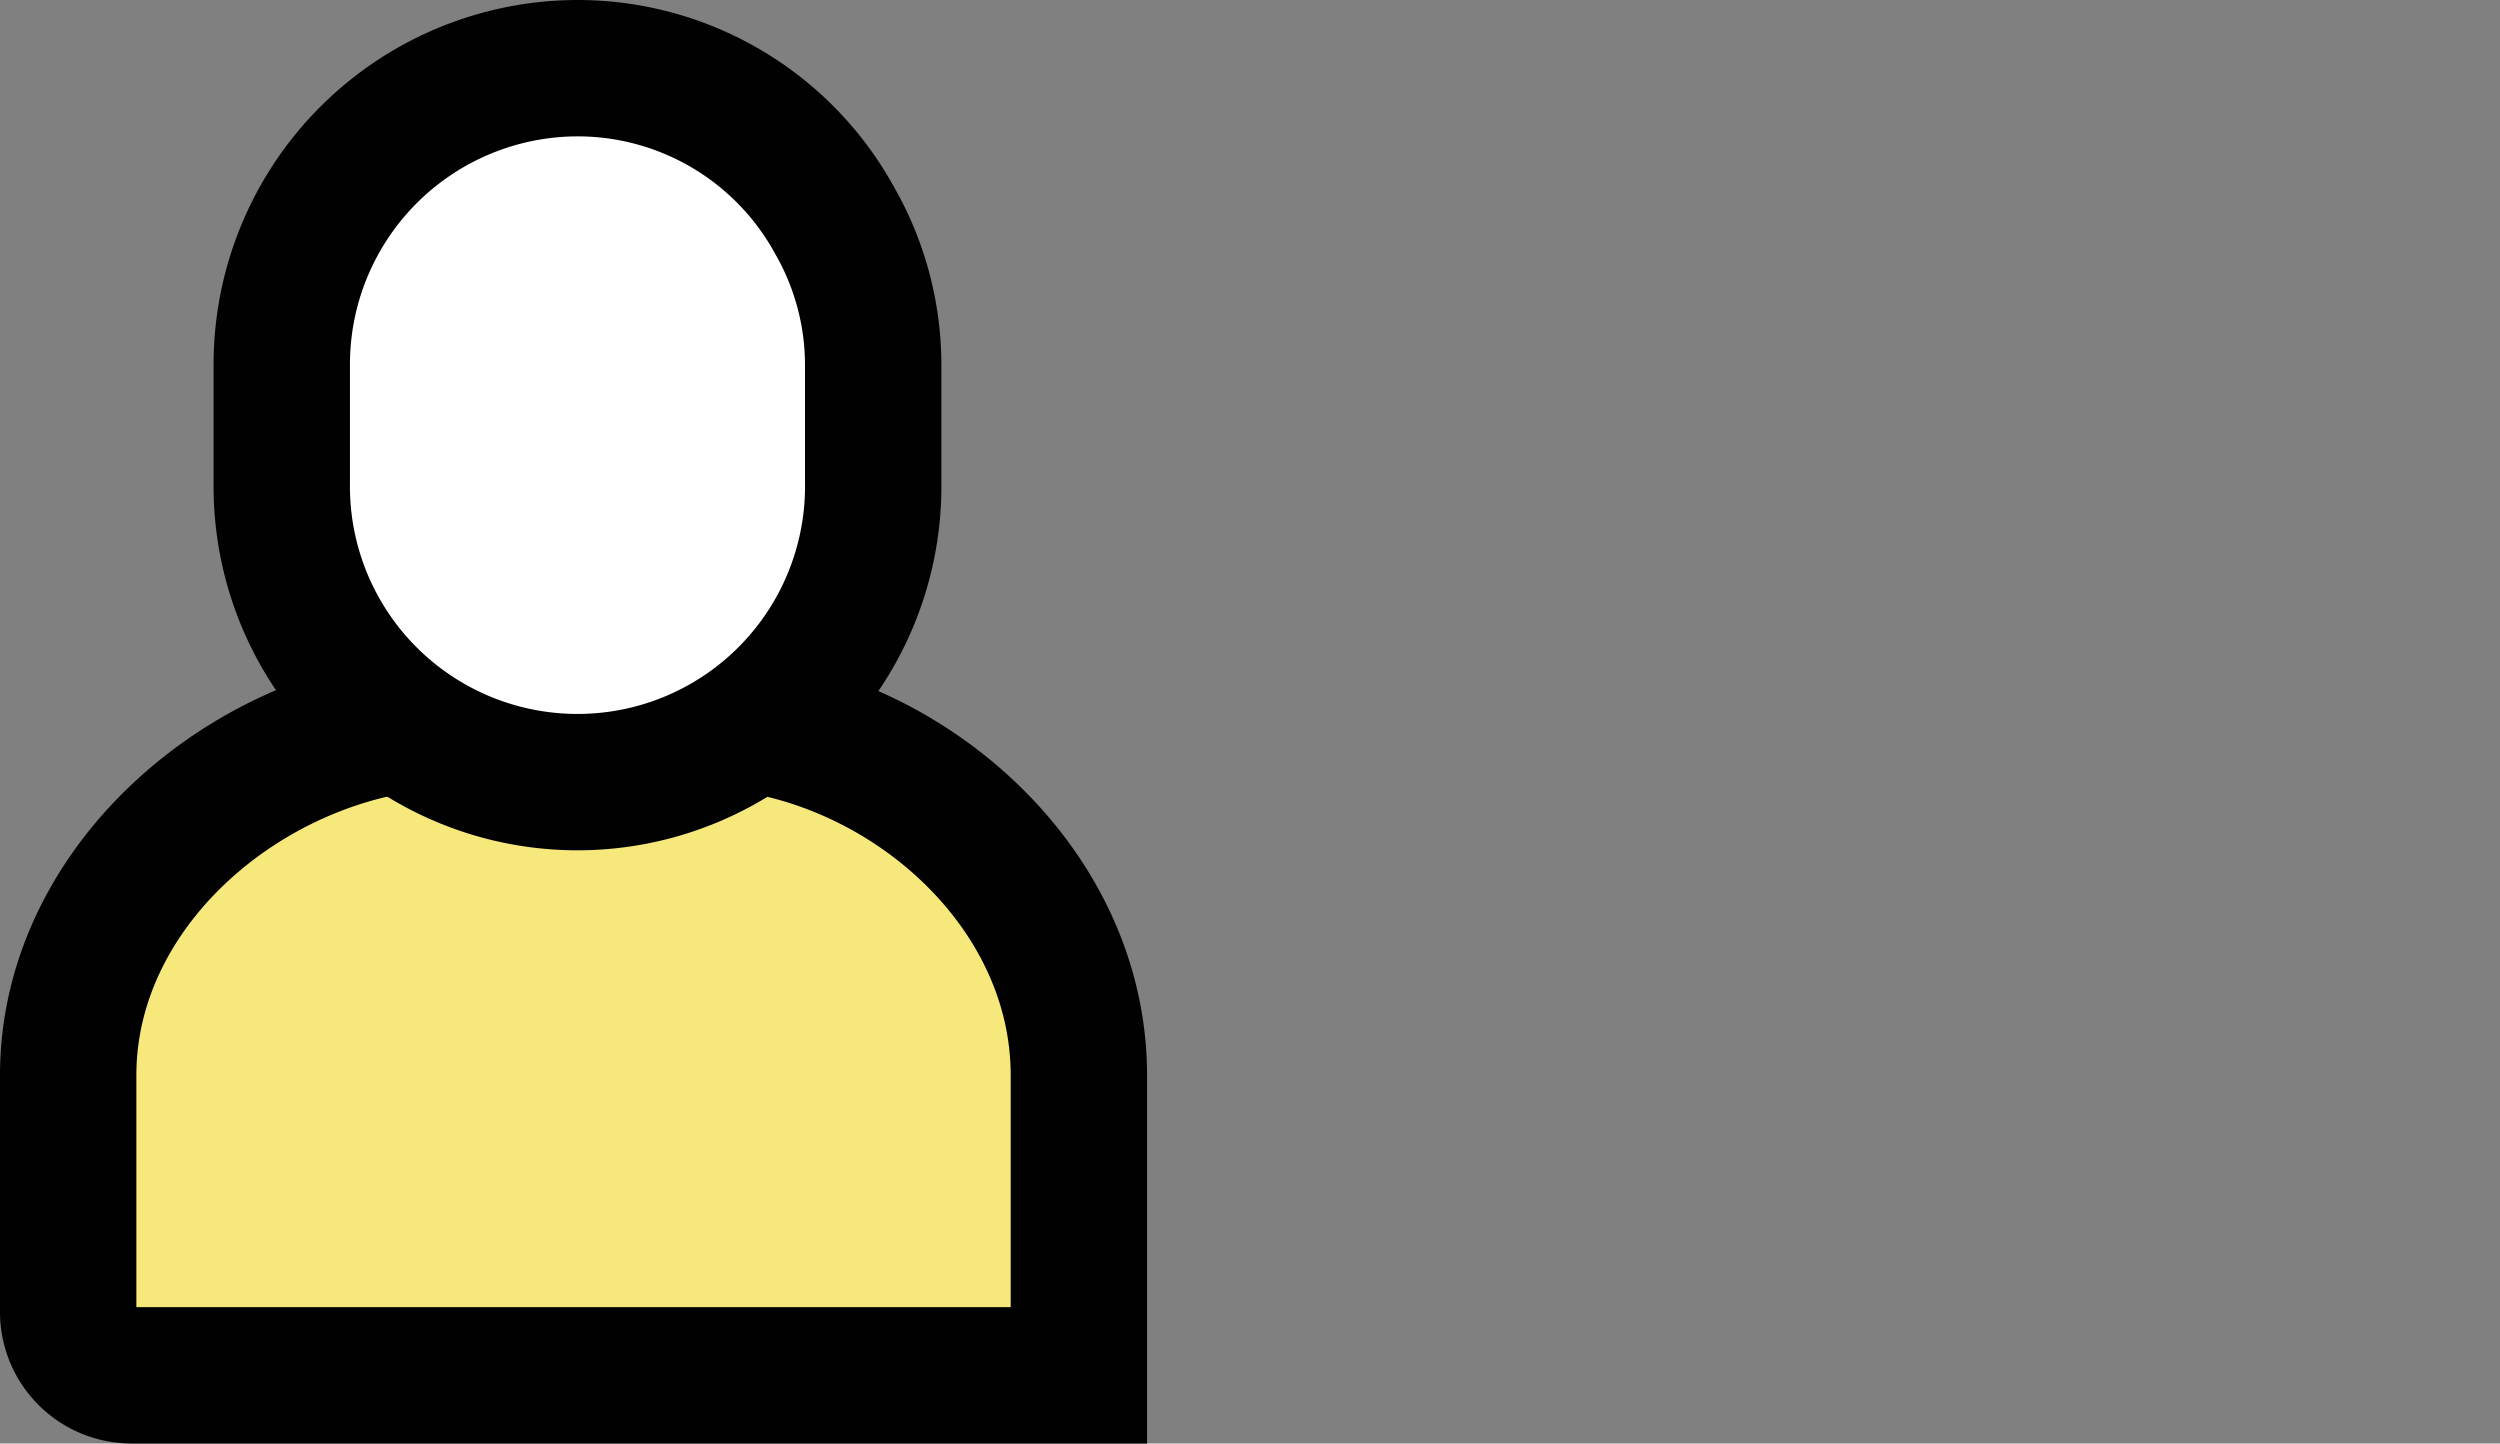
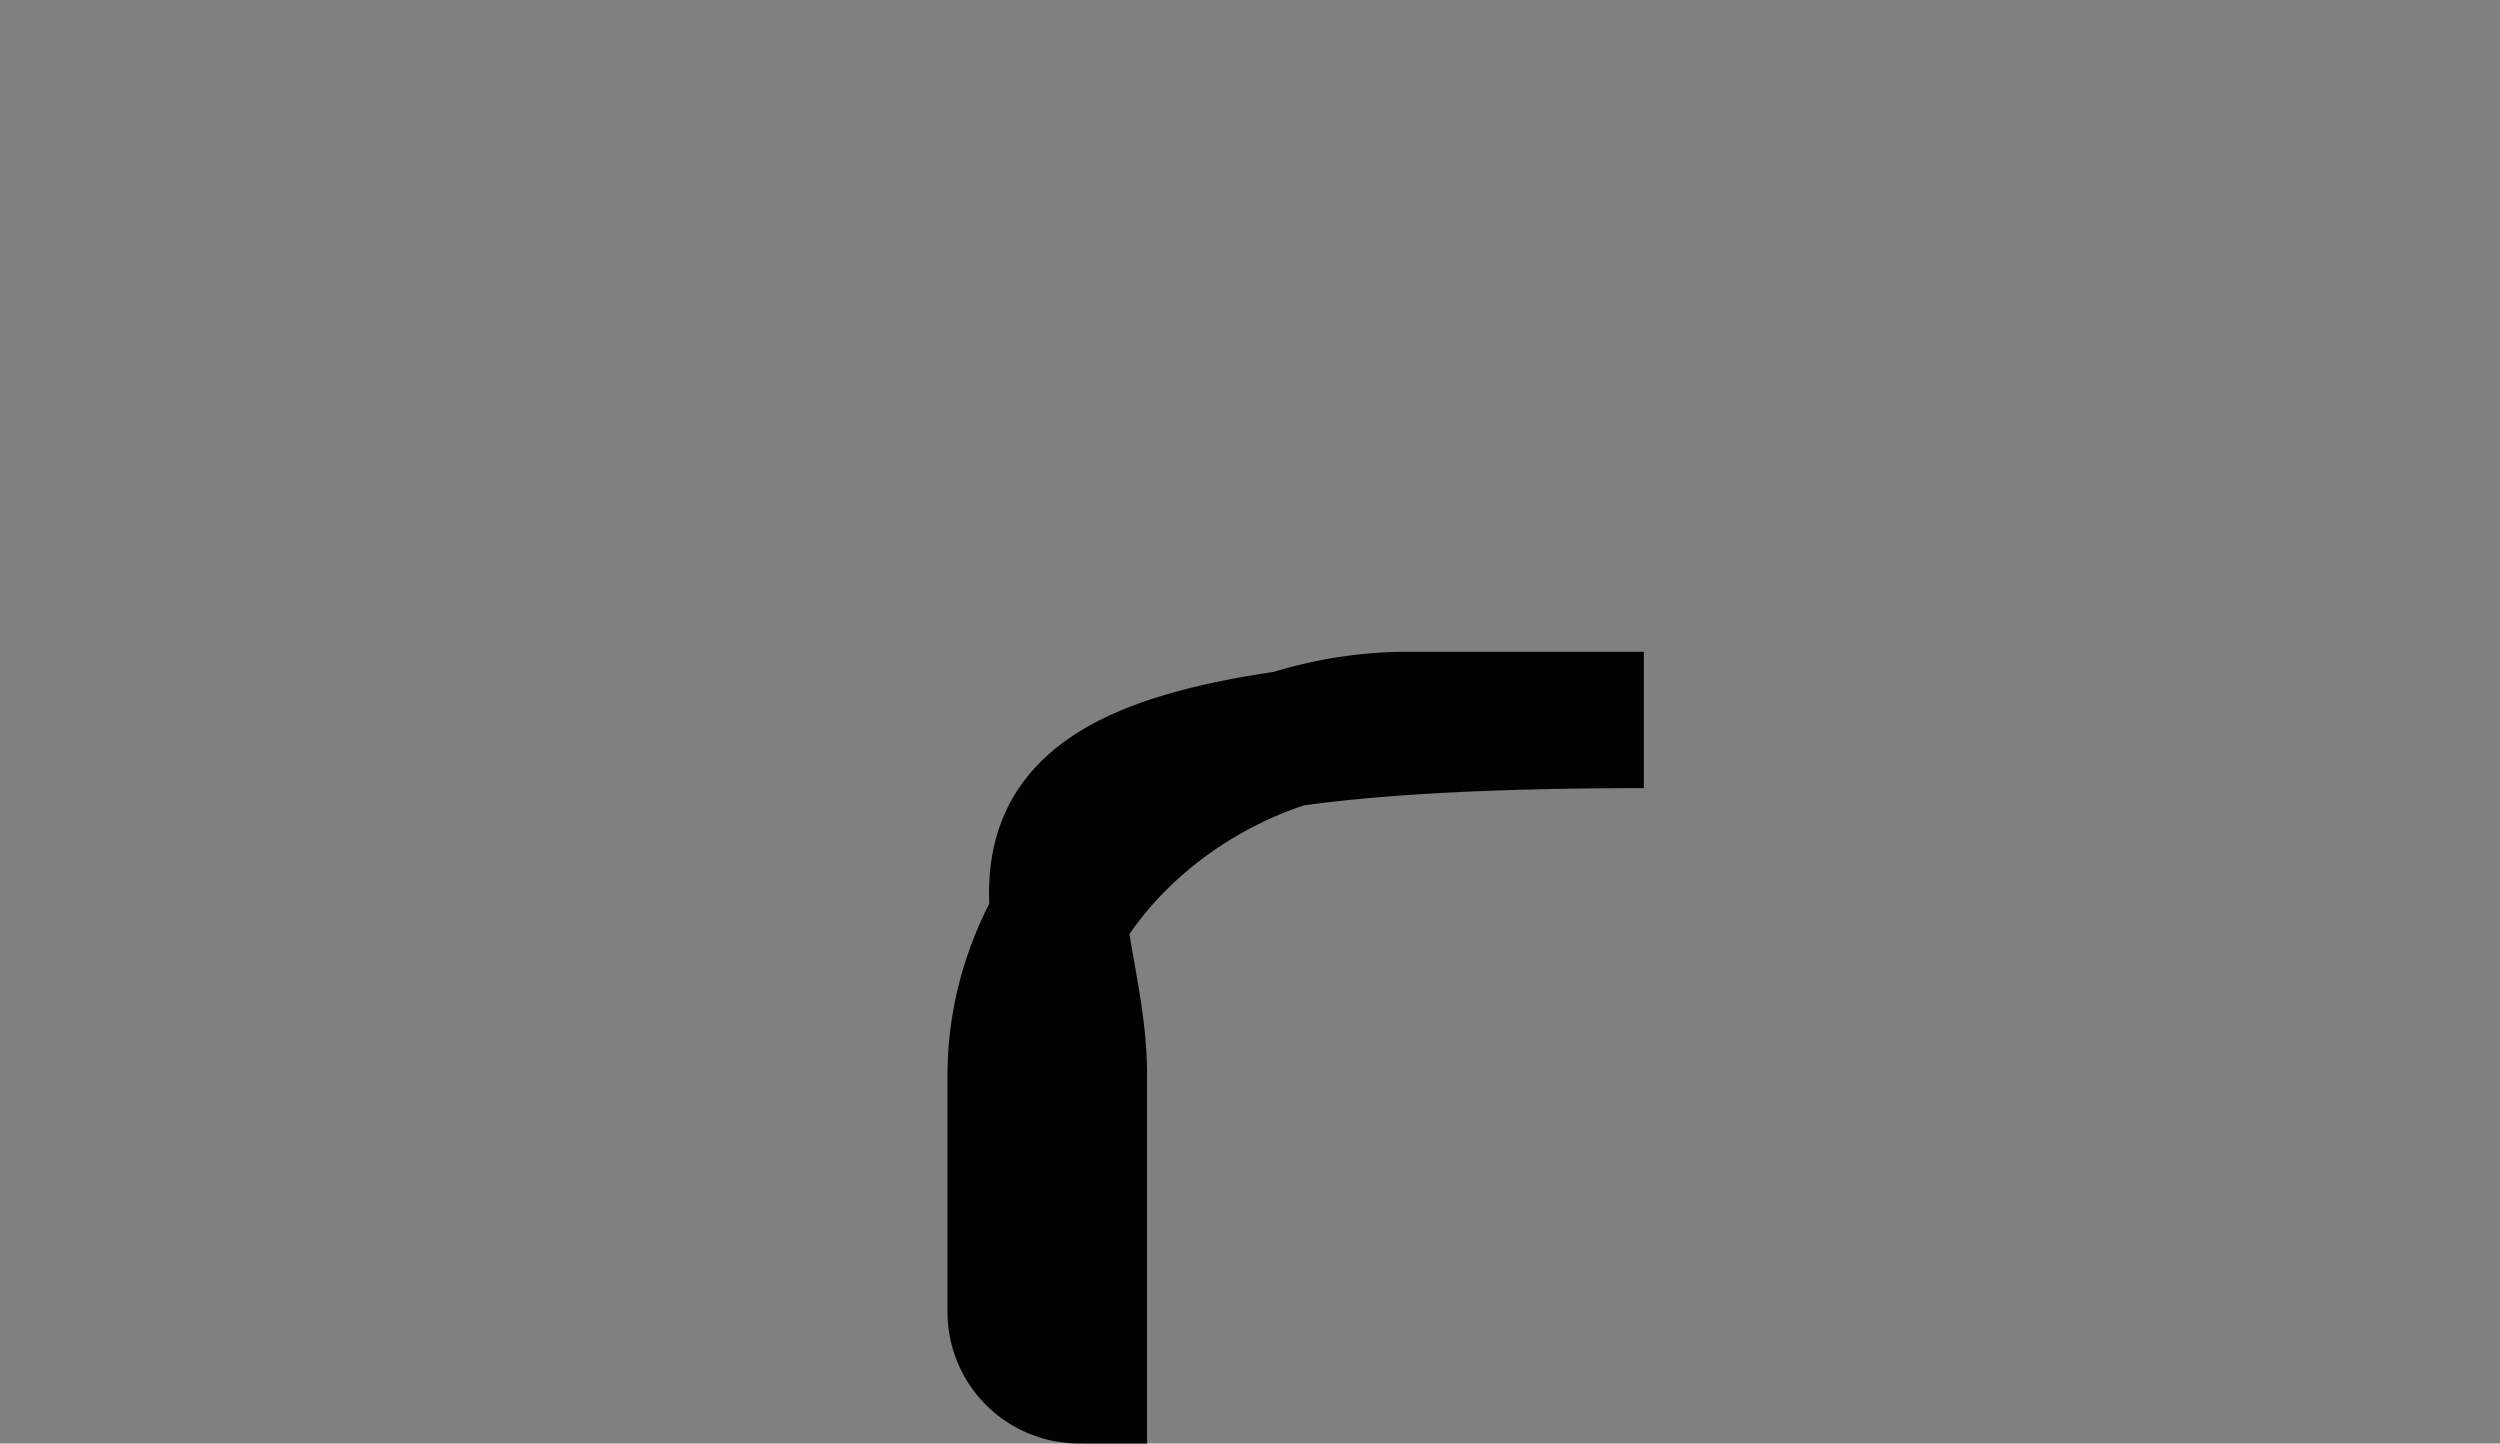
<svg xmlns="http://www.w3.org/2000/svg" viewBox="0 0 55 31.758">
  <rect x="0" y="0" width="55" height="31.758" fill="#808080" stroke="none" />
  <g id="Group_7597" data-name="Group 7597" transform="translate(1.5 1.5)">
-     <path id="Path_42008" data-name="Path 42008" d="M24.735,210.117v6.6H3.89a1.394,1.394,0,0,1-1.39-1.39v-5.211c0-4.369,4.308-7.817,8.608-7.817h5.211C20.523,202.3,24.735,205.74,24.735,210.117Z" transform="translate(-2.5 -187.96)" fill="#f7e87c" stroke="#010101" stroke-miterlimit="10" stroke-width="3" />
-     <path id="Path_42009" data-name="Path 42009" d="M68.769,40.561h0A6.45,6.45,0,0,0,63.114,37.2,6.517,6.517,0,0,0,56.6,43.714V46.32a6.506,6.506,0,1,0,13.011,0V43.714A6.394,6.394,0,0,0,68.769,40.561Z" transform="translate(-51.901 -37.2)" fill="#fff" stroke="#010101" stroke-miterlimit="10" stroke-width="3" />
+     <path id="Path_42008" data-name="Path 42008" d="M24.735,210.117v6.6a1.394,1.394,0,0,1-1.39-1.39v-5.211c0-4.369,4.308-7.817,8.608-7.817h5.211C20.523,202.3,24.735,205.74,24.735,210.117Z" transform="translate(-2.5 -187.96)" fill="#f7e87c" stroke="#010101" stroke-miterlimit="10" stroke-width="3" />
  </g>
</svg>